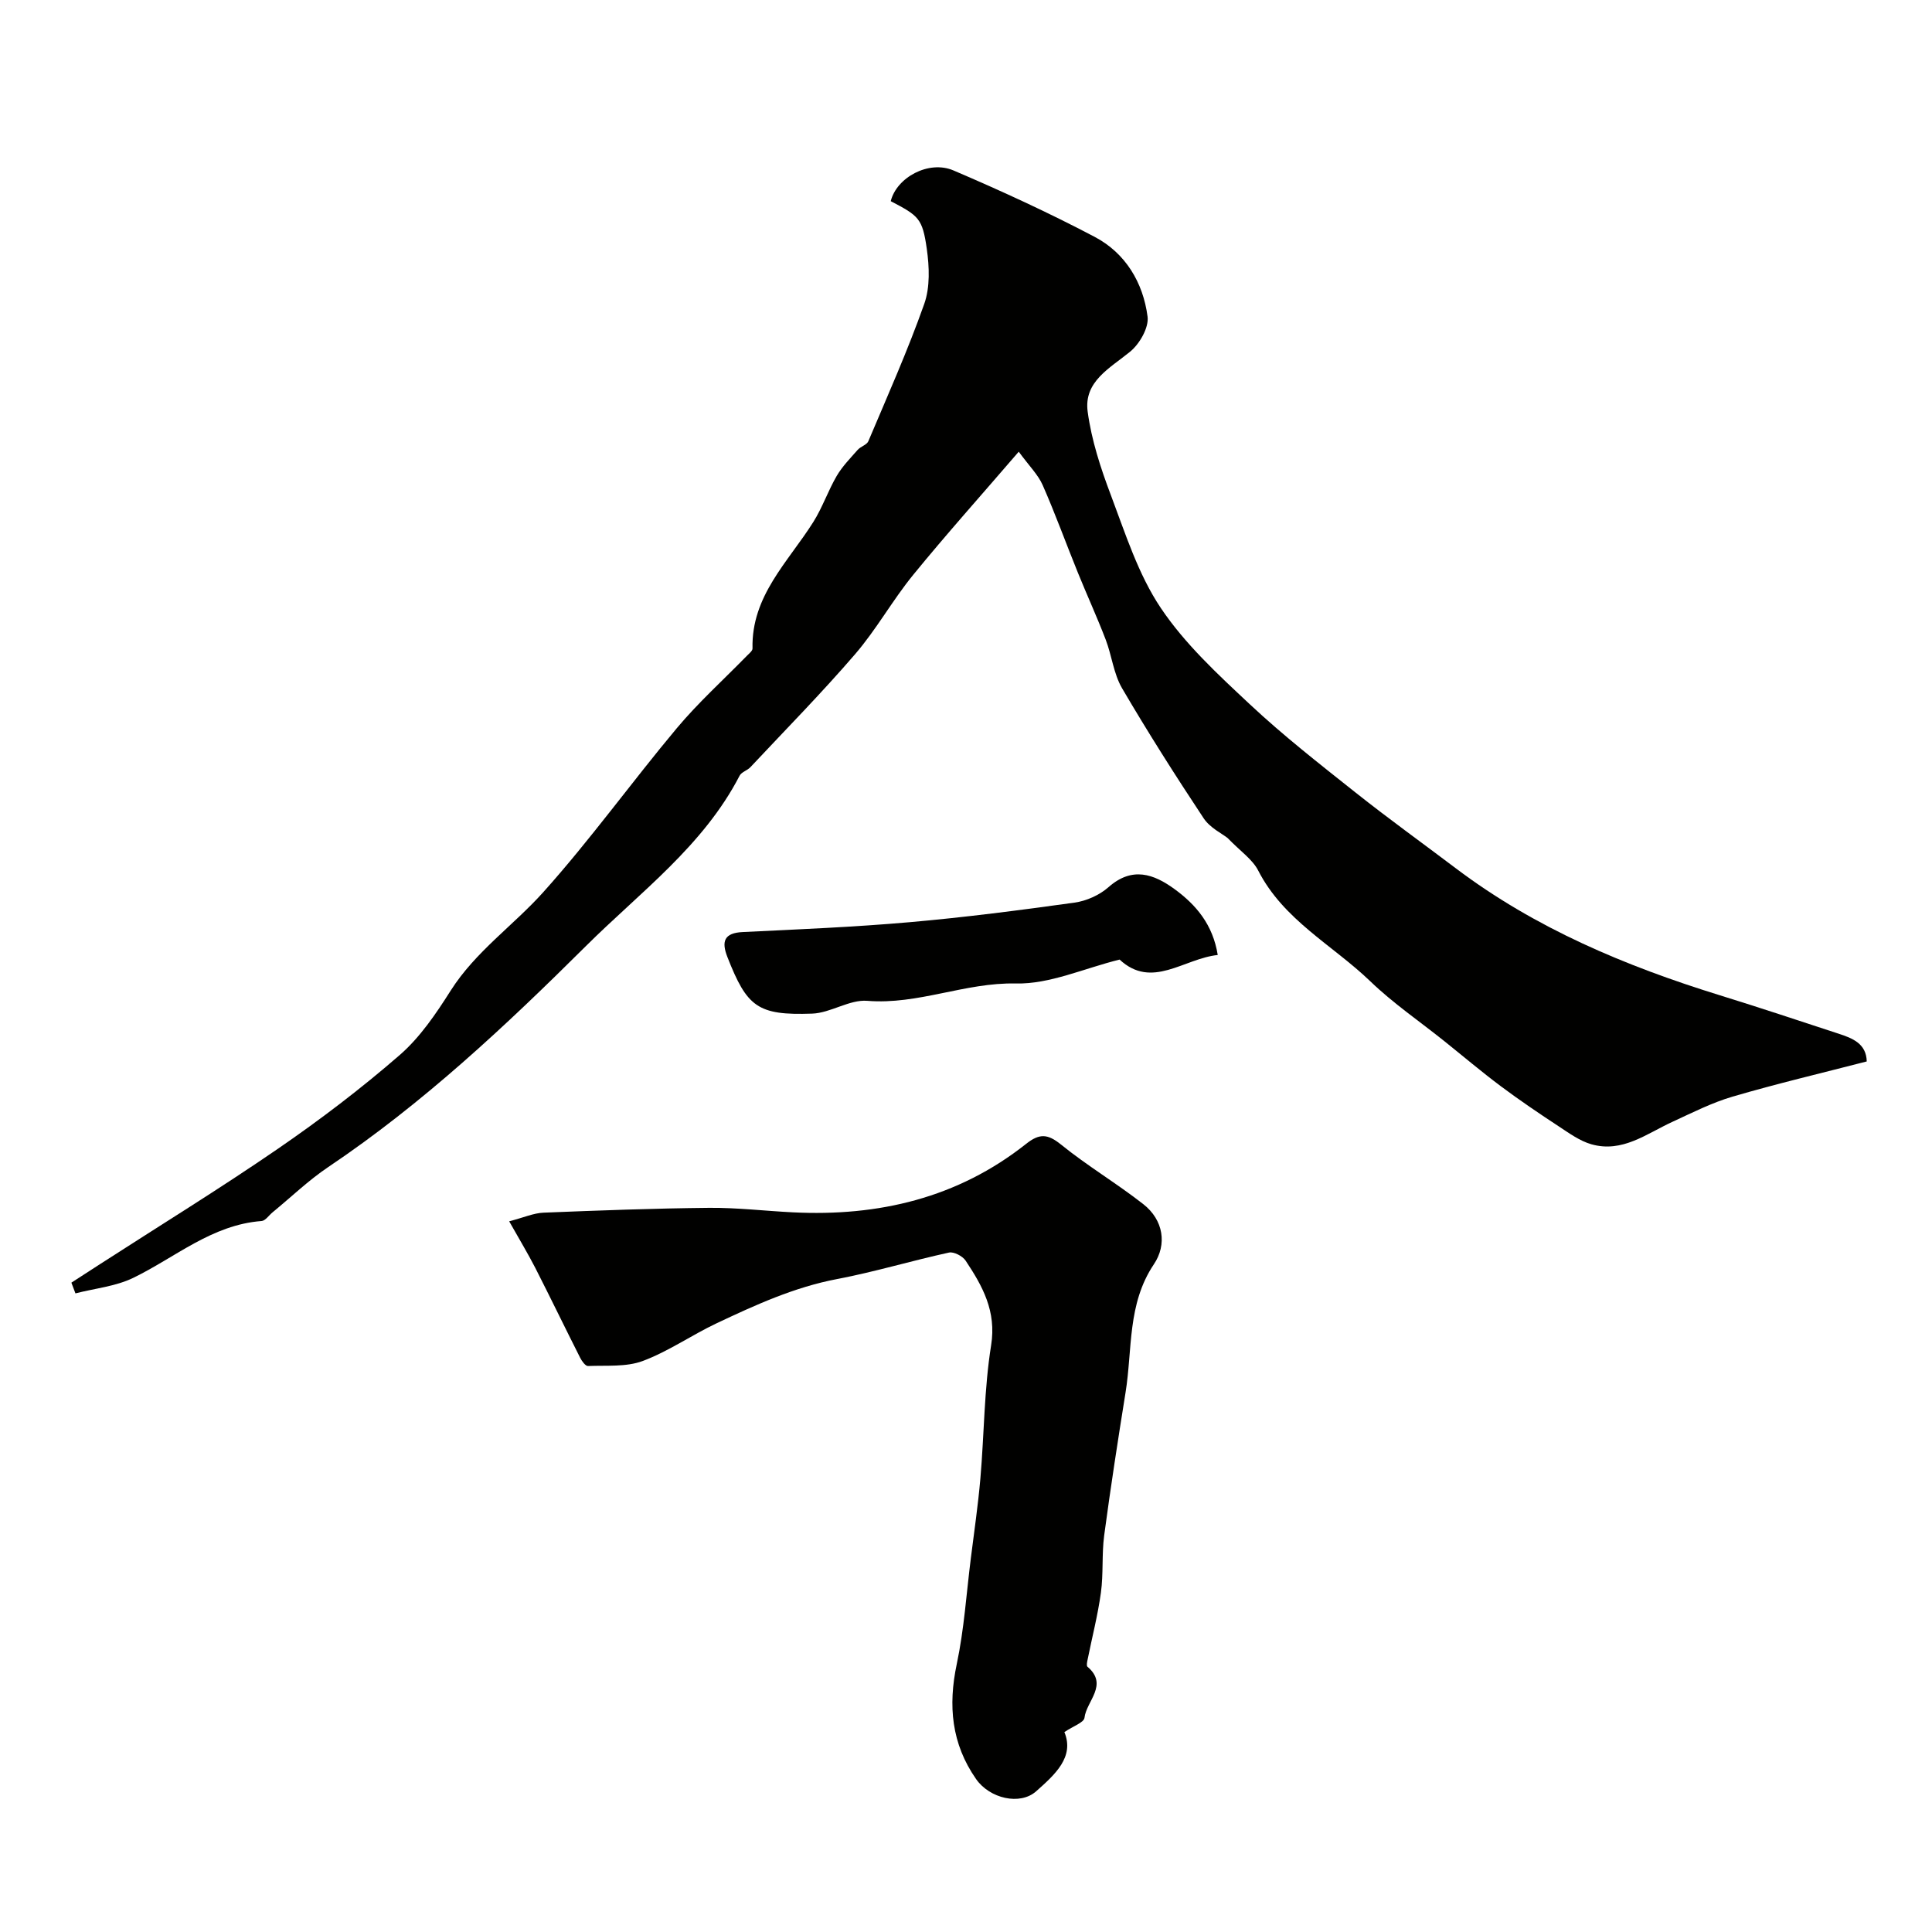
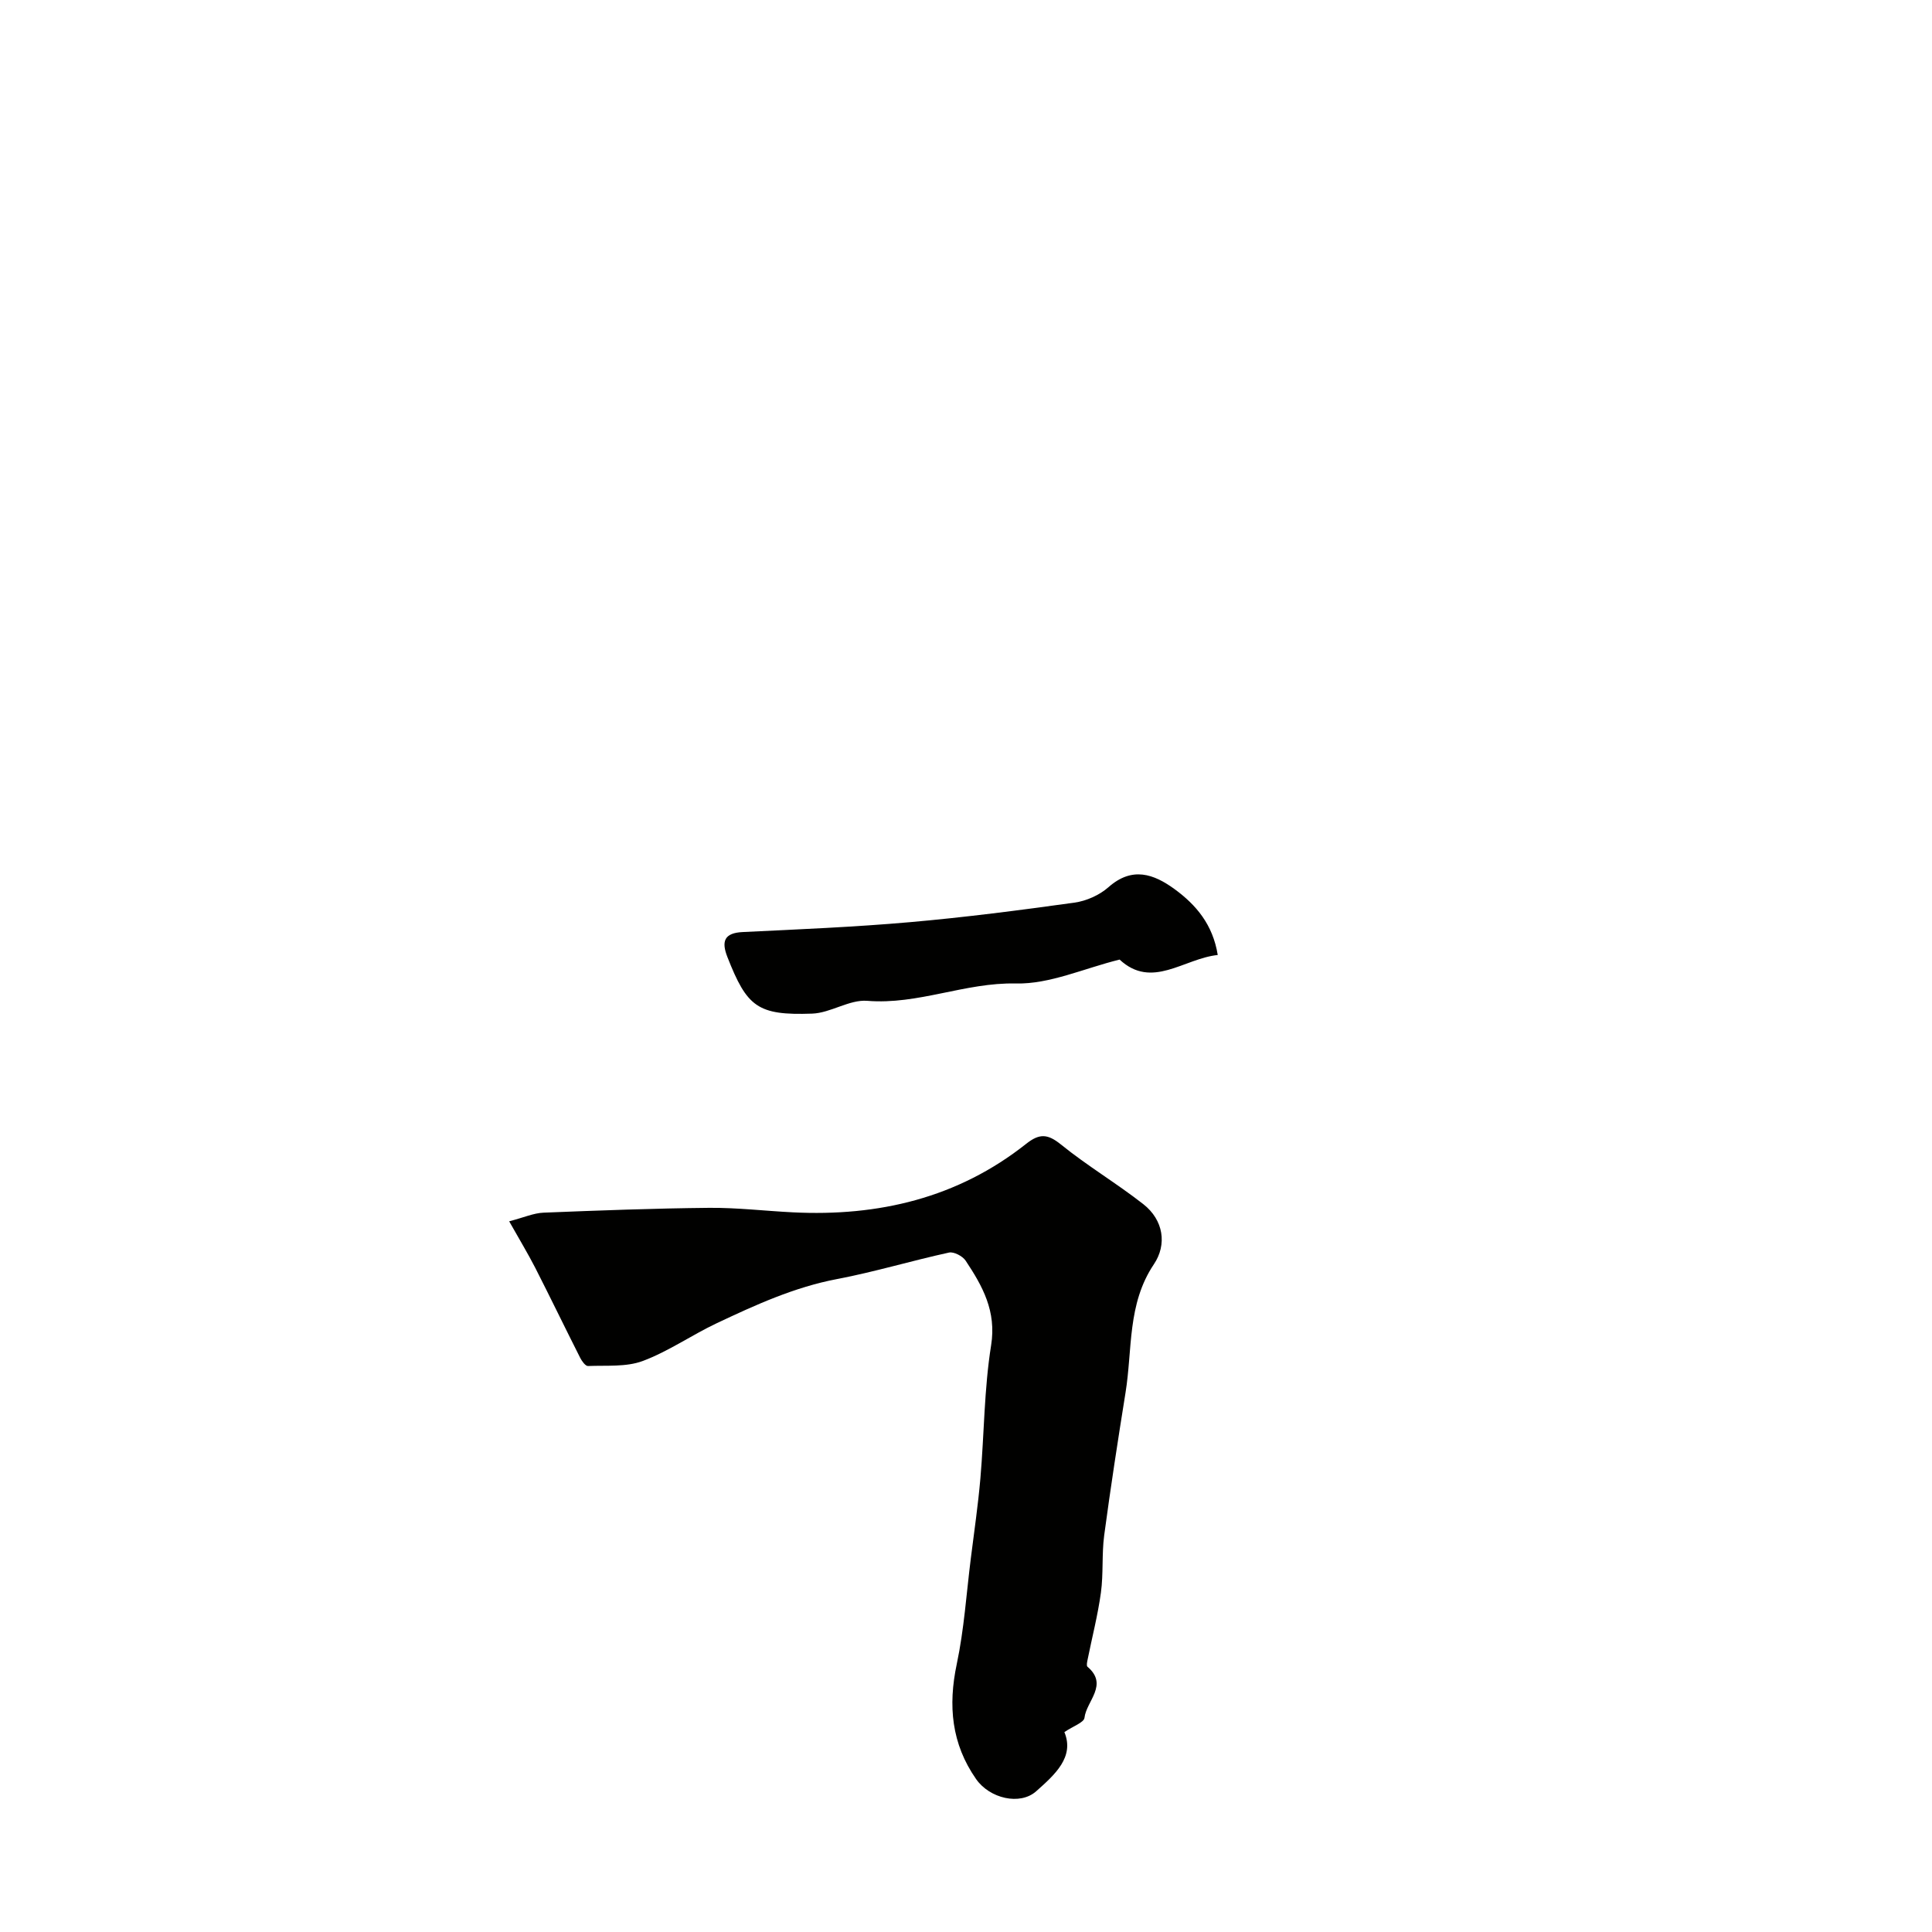
<svg xmlns="http://www.w3.org/2000/svg" enable-background="new 0 0 400 400" viewBox="0 0 400 400">
  <g fill="#010100">
-     <path d="m14.78 265.56c1.96-1.27 3.93-2.54 5.89-3.81 12.3-7.94 24.78-15.61 36.84-23.89 8.75-6.01 17.24-12.47 25.25-19.43 4.21-3.66 7.52-8.56 10.55-13.34 5.14-8.09 12.99-13.48 19.2-20.41 9.72-10.84 18.25-22.73 27.61-33.91 4.45-5.32 9.65-10.01 14.51-14.99.45-.46 1.18-1.02 1.17-1.52-.26-10.9 7.39-17.93 12.59-26.19 1.89-3 3.05-6.46 4.84-9.53 1.16-1.98 2.82-3.67 4.35-5.41.62-.7 1.88-1.02 2.2-1.78 3.99-9.43 8.17-18.8 11.58-28.44 1.22-3.45 1.05-7.67.52-11.4-.89-6.3-1.68-6.84-7.46-9.86 1.2-4.89 7.85-8.56 12.99-6.36 9.9 4.23 19.71 8.74 29.23 13.75 6.38 3.36 10.03 9.46 10.95 16.5.3 2.28-1.64 5.66-3.61 7.27-4.19 3.43-9.63 6.17-8.79 12.42.79 5.88 2.69 11.71 4.81 17.3 3.01 7.97 5.65 16.37 10.32 23.33 4.99 7.45 11.84 13.78 18.46 19.97 6.93 6.49 14.45 12.36 21.89 18.27 6.79 5.39 13.83 10.45 20.75 15.68 16.46 12.43 35.14 20.24 54.68 26.29 8.22 2.54 16.38 5.26 24.55 7.94 2.91.95 5.75 2.06 5.84 5.75-9.32 2.41-18.61 4.6-27.76 7.28-4.31 1.26-8.4 3.35-12.51 5.24-5.35 2.46-10.34 6.45-16.74 4.63-2.39-.68-4.57-2.27-6.7-3.67-4.08-2.68-8.13-5.42-12.04-8.34-4-2.99-7.82-6.23-11.73-9.36-5.12-4.1-10.59-7.83-15.29-12.36-7.83-7.53-17.98-12.69-23.22-22.94-1.2-2.34-3.71-4.01-6.34-6.74-1.13-.9-3.64-2.1-4.96-4.09-5.85-8.83-11.54-17.78-16.89-26.92-1.75-2.99-2.12-6.76-3.39-10.07-1.79-4.67-3.88-9.22-5.76-13.86-2.45-6.03-4.66-12.16-7.28-18.11-.95-2.17-2.78-3.95-4.96-6.93-7.86 9.13-15.06 17.17-21.87 25.52-4.28 5.25-7.6 11.28-12.01 16.4-6.93 8.05-14.41 15.64-21.68 23.4-.65.69-1.85 1-2.24 1.77-7.51 14.53-20.6 24.11-31.8 35.25-16.63 16.53-33.77 32.61-53.37 45.77-4.09 2.75-7.69 6.23-11.52 9.37-.76.62-1.48 1.74-2.28 1.8-10.3.78-17.86 7.55-26.59 11.78-3.64 1.76-7.94 2.17-11.94 3.2-.26-.73-.55-1.47-.84-2.22z" />
    <path d="m105.42 252.86c3.09-.81 5.08-1.71 7.11-1.79 11.43-.46 22.86-.89 34.3-1 5.76-.05 11.53.64 17.3.93 17.74.89 34.15-2.96 48.31-14.17 2.76-2.19 4.45-2.11 7.22.13 5.44 4.41 11.52 8.02 17.04 12.34 4.22 3.3 4.94 8.38 2.2 12.45-5.54 8.25-4.42 17.63-5.87 26.57-1.58 9.84-3.1 19.69-4.42 29.56-.52 3.92-.14 7.96-.68 11.87-.64 4.66-1.83 9.25-2.76 13.88-.1.48-.26 1.25-.02 1.45 4.42 3.75-.23 7.1-.62 10.57-.11.98-2.32 1.71-4.16 2.96 2.13 5.16-1.94 8.79-5.85 12.26-3.33 2.96-9.61 1.51-12.43-2.53-5.1-7.31-5.83-15.19-4-23.83 1.52-7.18 1.99-14.58 2.91-21.88.69-5.51 1.5-11.02 1.98-16.55.79-9.18.77-18.48 2.22-27.55 1.13-7.07-1.78-12.26-5.28-17.53-.63-.94-2.44-1.89-3.44-1.67-7.75 1.69-15.37 4-23.15 5.48-8.87 1.68-16.93 5.37-24.96 9.16-5.18 2.45-9.97 5.82-15.3 7.81-3.44 1.28-7.53.88-11.33 1.04-.53.02-1.27-1.01-1.62-1.7-3.13-6.19-6.14-12.43-9.29-18.61-1.55-3.02-3.31-5.92-5.41-9.65z" />
-     <path d="m252.12 197.72c-7.05.74-13.61 7.18-20.32.95-7.38 1.82-14.46 5.11-21.46 4.95-10.54-.24-20.24 4.45-30.78 3.59-3.71-.3-7.59 2.52-11.43 2.65-11.27.39-13.47-1.36-17.53-11.72-1.26-3.22-.7-4.99 3.19-5.17 11.52-.56 23.05-1.03 34.54-2.04 11.41-1 22.78-2.47 34.12-4.05 2.47-.34 5.18-1.55 7.05-3.2 4.9-4.33 9.37-2.75 13.72.43 4.42 3.24 7.89 7.31 8.9 13.61z" />
+     <path d="m252.12 197.72c-7.05.74-13.61 7.18-20.32.95-7.38 1.82-14.46 5.11-21.46 4.95-10.54-.24-20.24 4.45-30.78 3.59-3.71-.3-7.59 2.52-11.43 2.65-11.27.39-13.47-1.36-17.53-11.72-1.26-3.22-.7-4.99 3.19-5.17 11.52-.56 23.05-1.03 34.54-2.04 11.41-1 22.78-2.47 34.12-4.05 2.47-.34 5.18-1.55 7.05-3.2 4.9-4.33 9.37-2.75 13.72.43 4.42 3.24 7.89 7.31 8.9 13.61" />
  </g>
</svg>